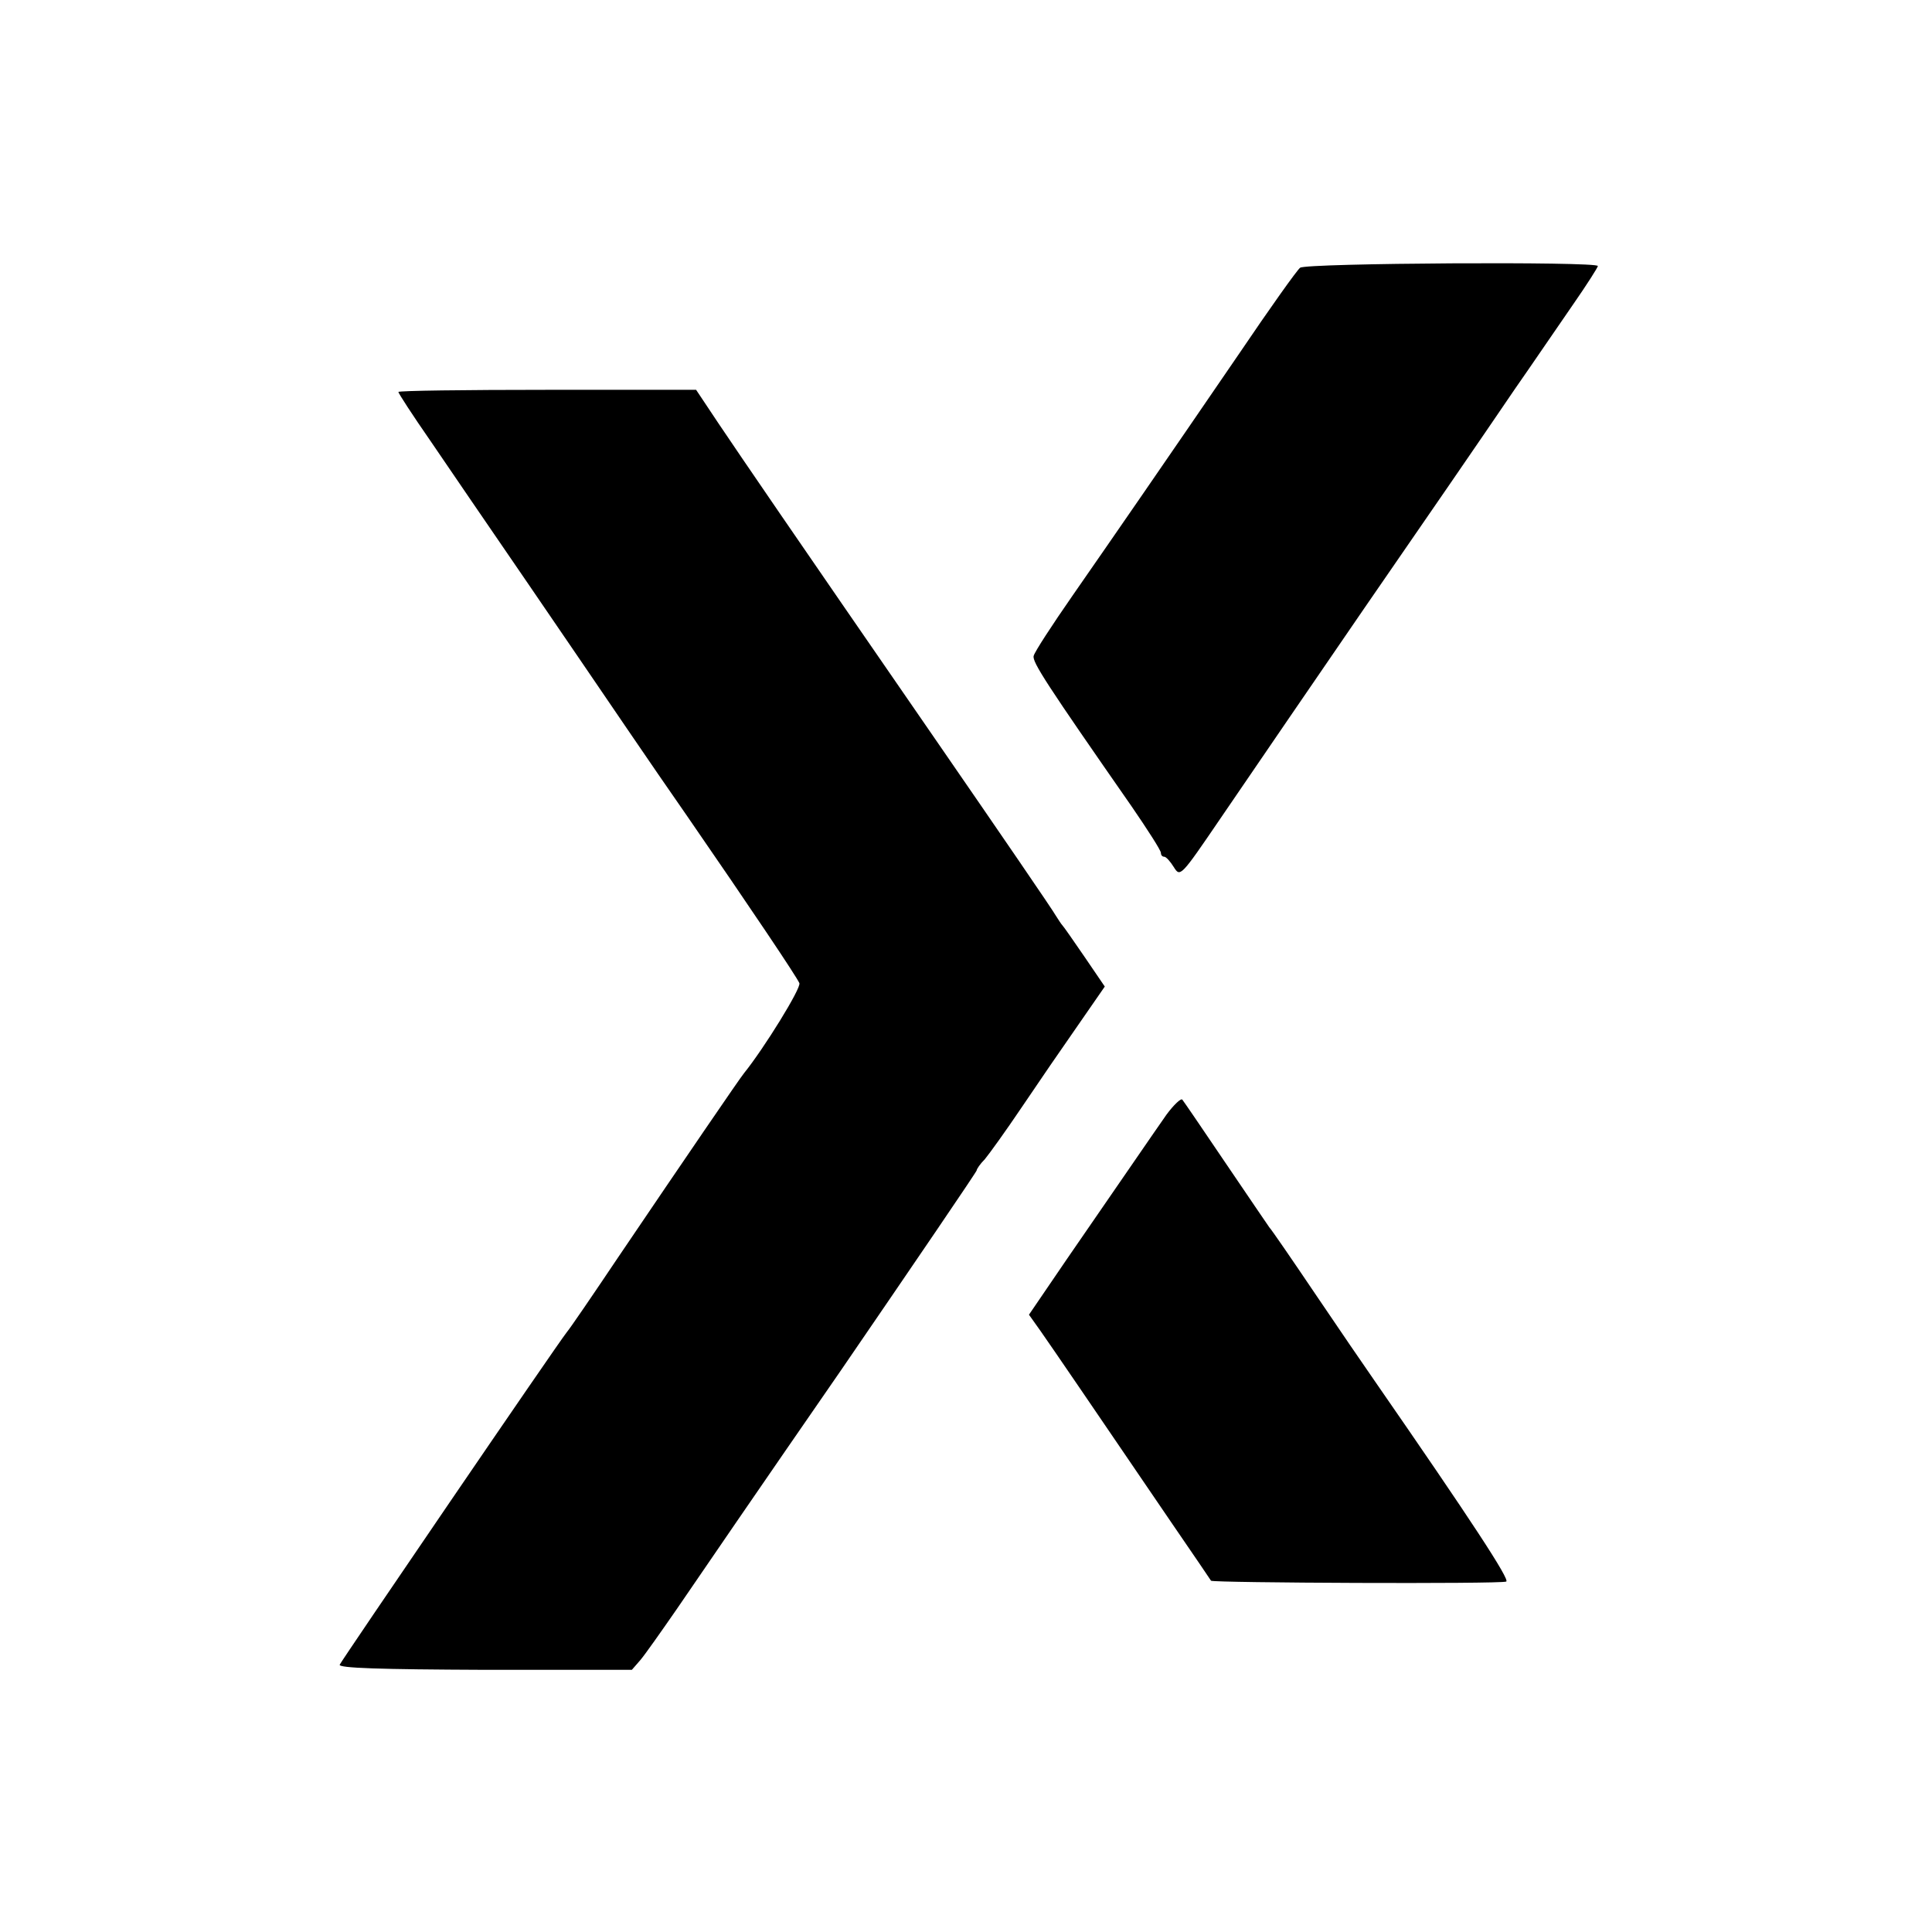
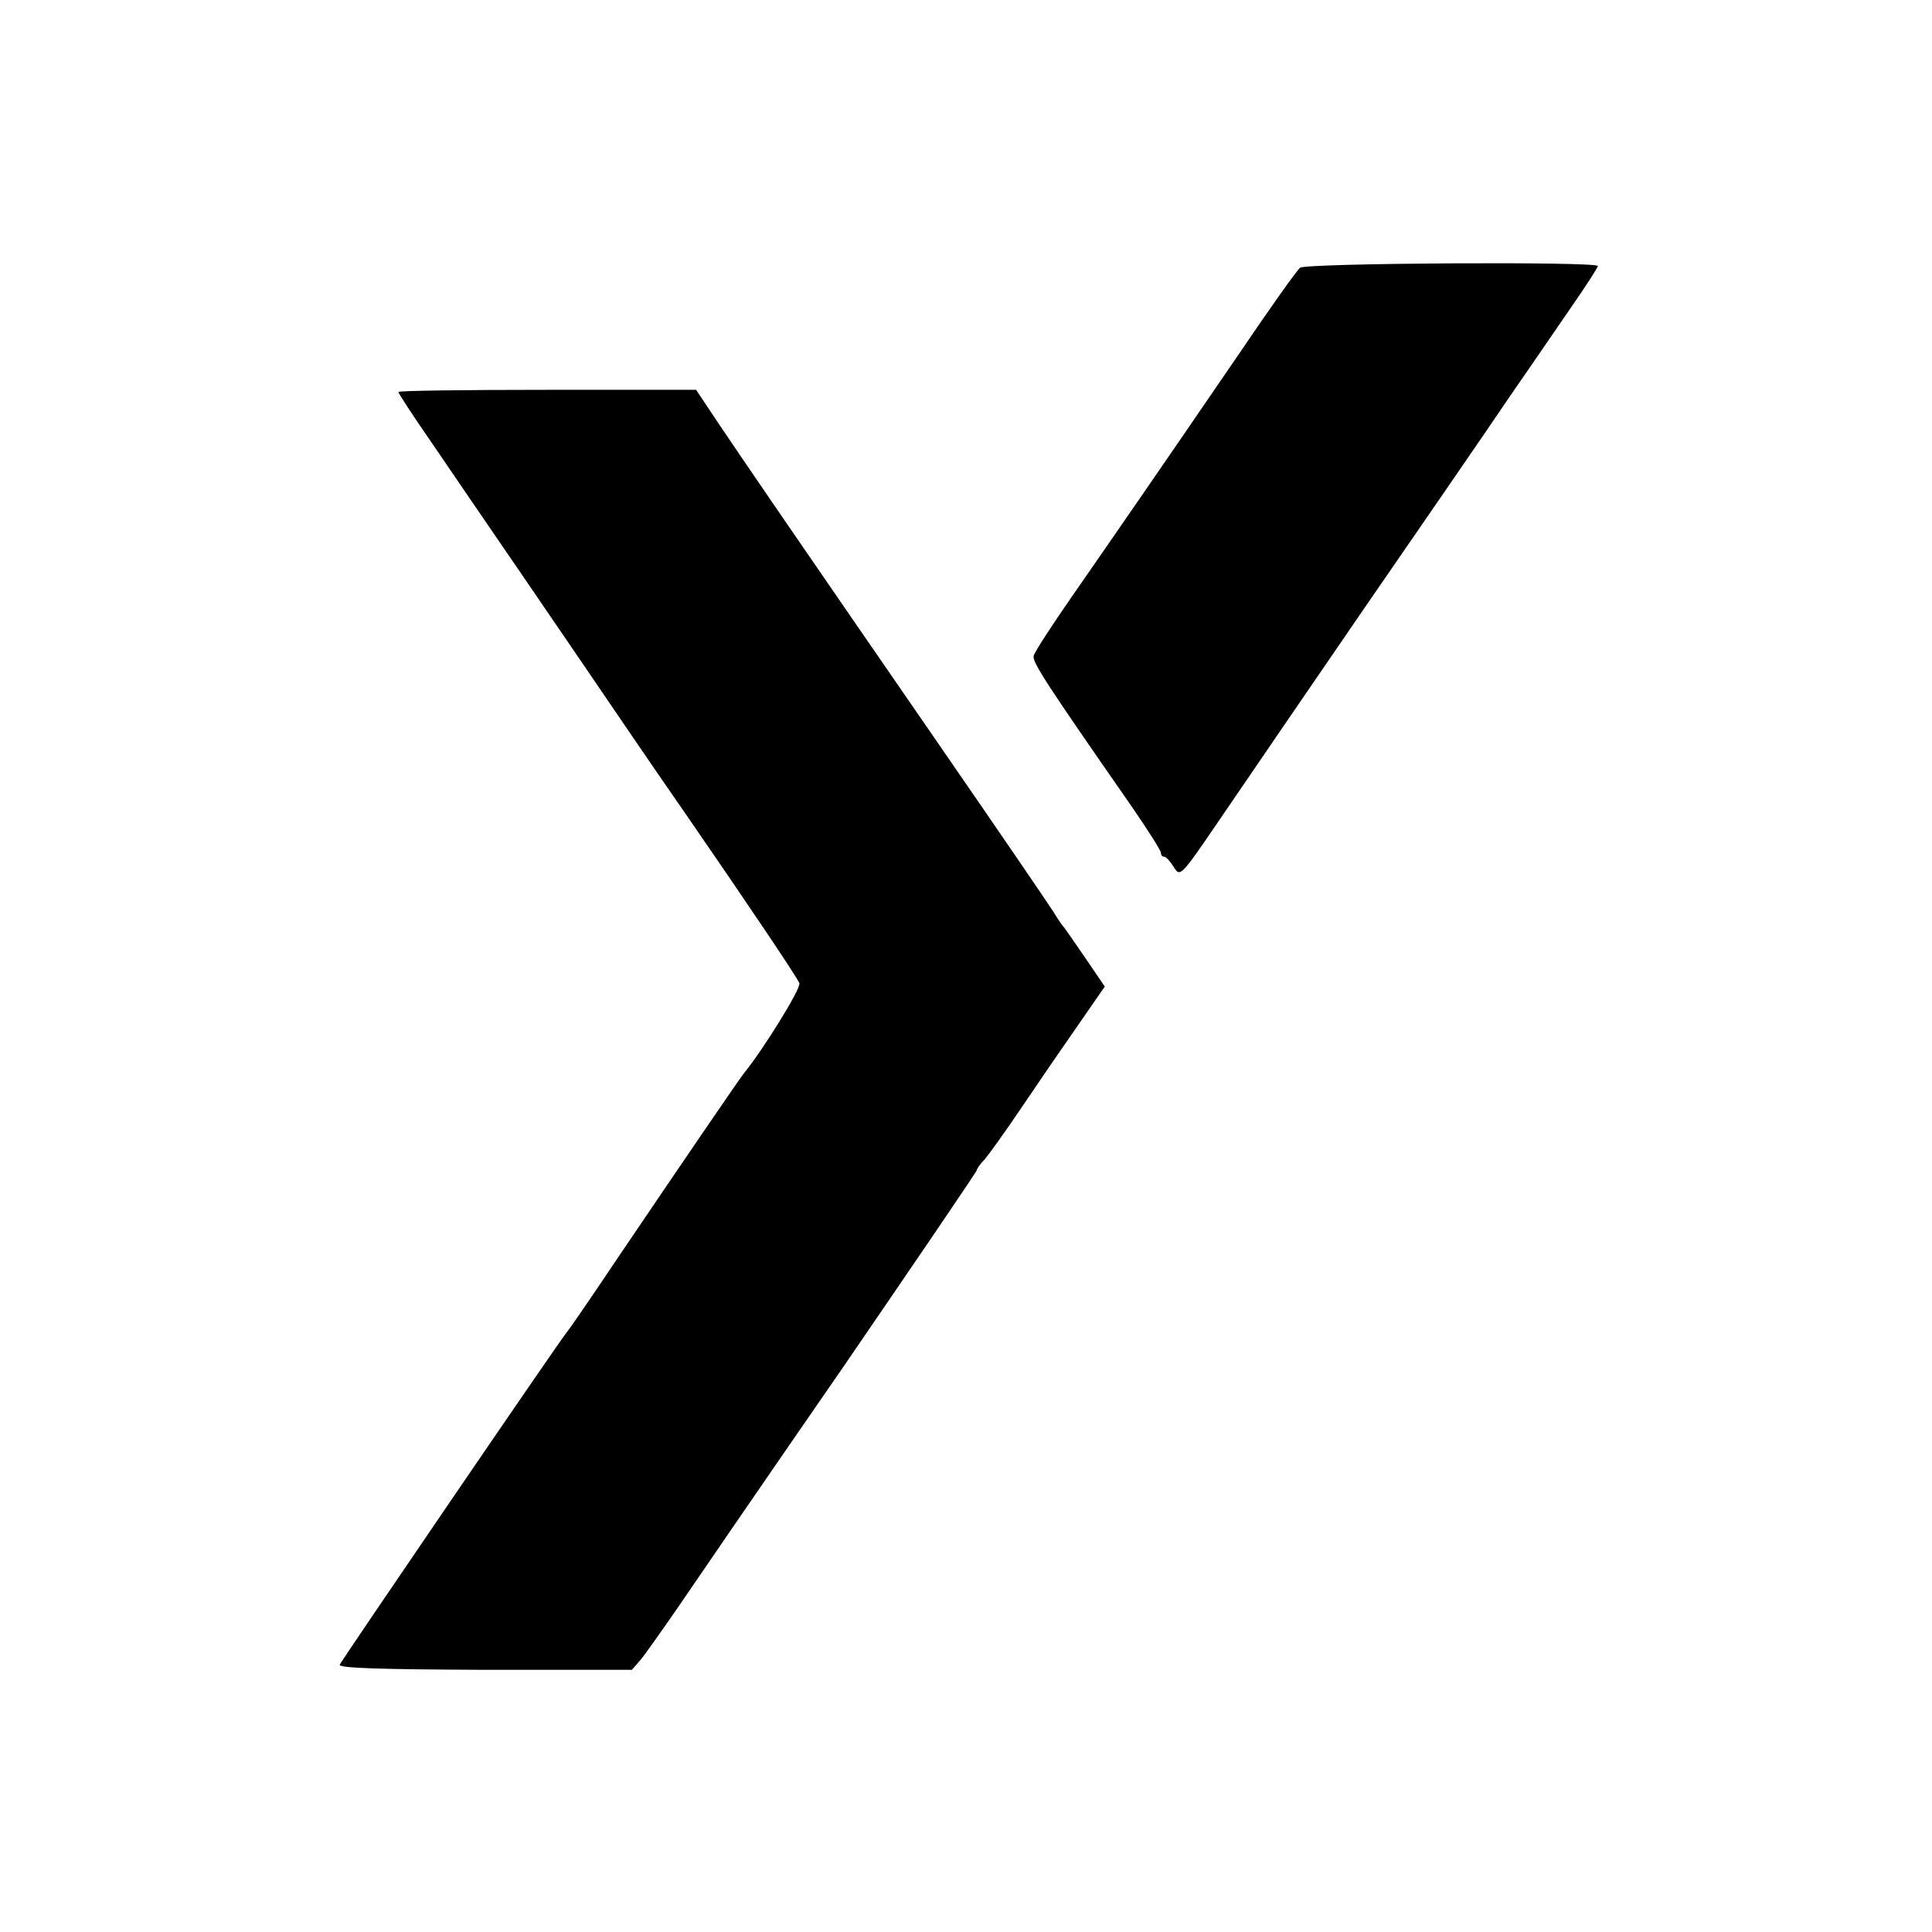
<svg xmlns="http://www.w3.org/2000/svg" version="1.0" width="451pt" height="451pt" viewBox="0 0 451 451" preserveAspectRatio="xMidYMid meet">
  <g transform="translate(0,451) scale(0.1,-0.1)" fill="#000000" stroke="none">
    <path d="M3035 3885 c-7 -5 -71 -95 -142 -200 -184 -269 -289 -421 -389 -565 -48 -69 -89 -132 -91 -141 -4 -14 30 -66 229 -352 37 -54 68 -102 68 -108 0 -5 3 -9 8 -9 4 0 14 -11 22 -24 15 -24 16 -23 108 112 97 142 211 309 336 491 138 200 273 396 351 511 44 63 105 153 137 199 32 46 58 87 58 90 0 11 -682 7 -695 -4z" />
    <path d="M930 3595 c0 -3 33 -54 74 -113 40 -59 142 -208 227 -332 85 -124 189 -277 232 -340 43 -63 106 -155 141 -205 149 -216 257 -377 262 -390 5 -11 -83 -153 -129 -210 -10 -12 -139 -201 -294 -430 -59 -88 -113 -167 -120 -175 -21 -26 -525 -765 -530 -776 -3 -8 94 -11 339 -12 l343 0 20 23 c11 13 49 67 85 119 36 53 208 304 383 557 174 254 317 464 317 467 0 3 8 15 19 26 10 12 49 66 86 121 37 55 96 141 131 191 l63 91 -47 69 c-26 38 -49 71 -52 74 -3 3 -9 13 -15 22 -5 10 -131 194 -280 410 -356 516 -446 648 -508 740 l-52 78 -347 0 c-192 0 -348 -2 -348 -5z" />
-     <path d="M2723 1908 c-33 -47 -93 -135 -231 -335 l-90 -132 27 -38 c26 -37 127 -185 306 -448 49 -71 90 -132 92 -135 5 -5 673 -8 689 -2 10 3 -81 142 -306 467 -23 33 -86 125 -140 205 -54 80 -102 150 -107 155 -4 6 -50 73 -102 150 -52 77 -97 143 -101 148 -3 4 -20 -12 -37 -35z" />
  </g>
</svg>